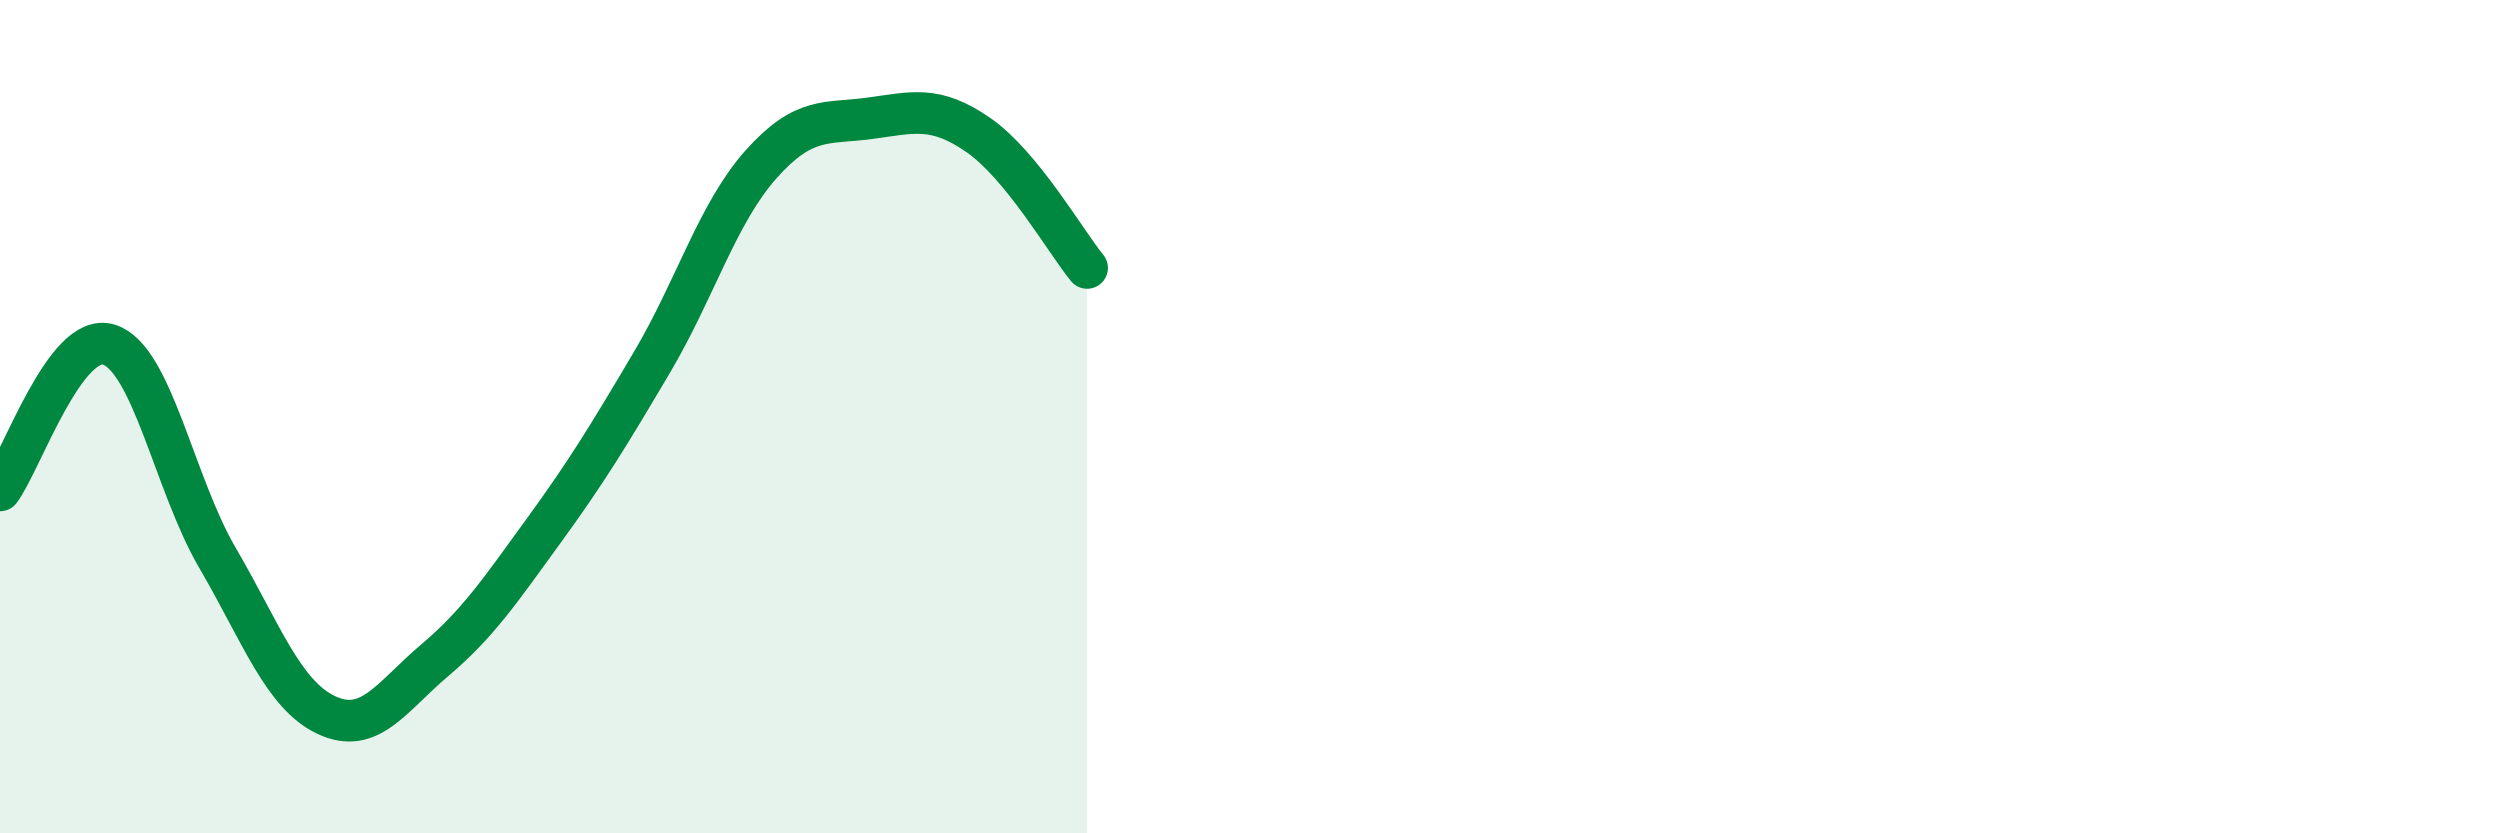
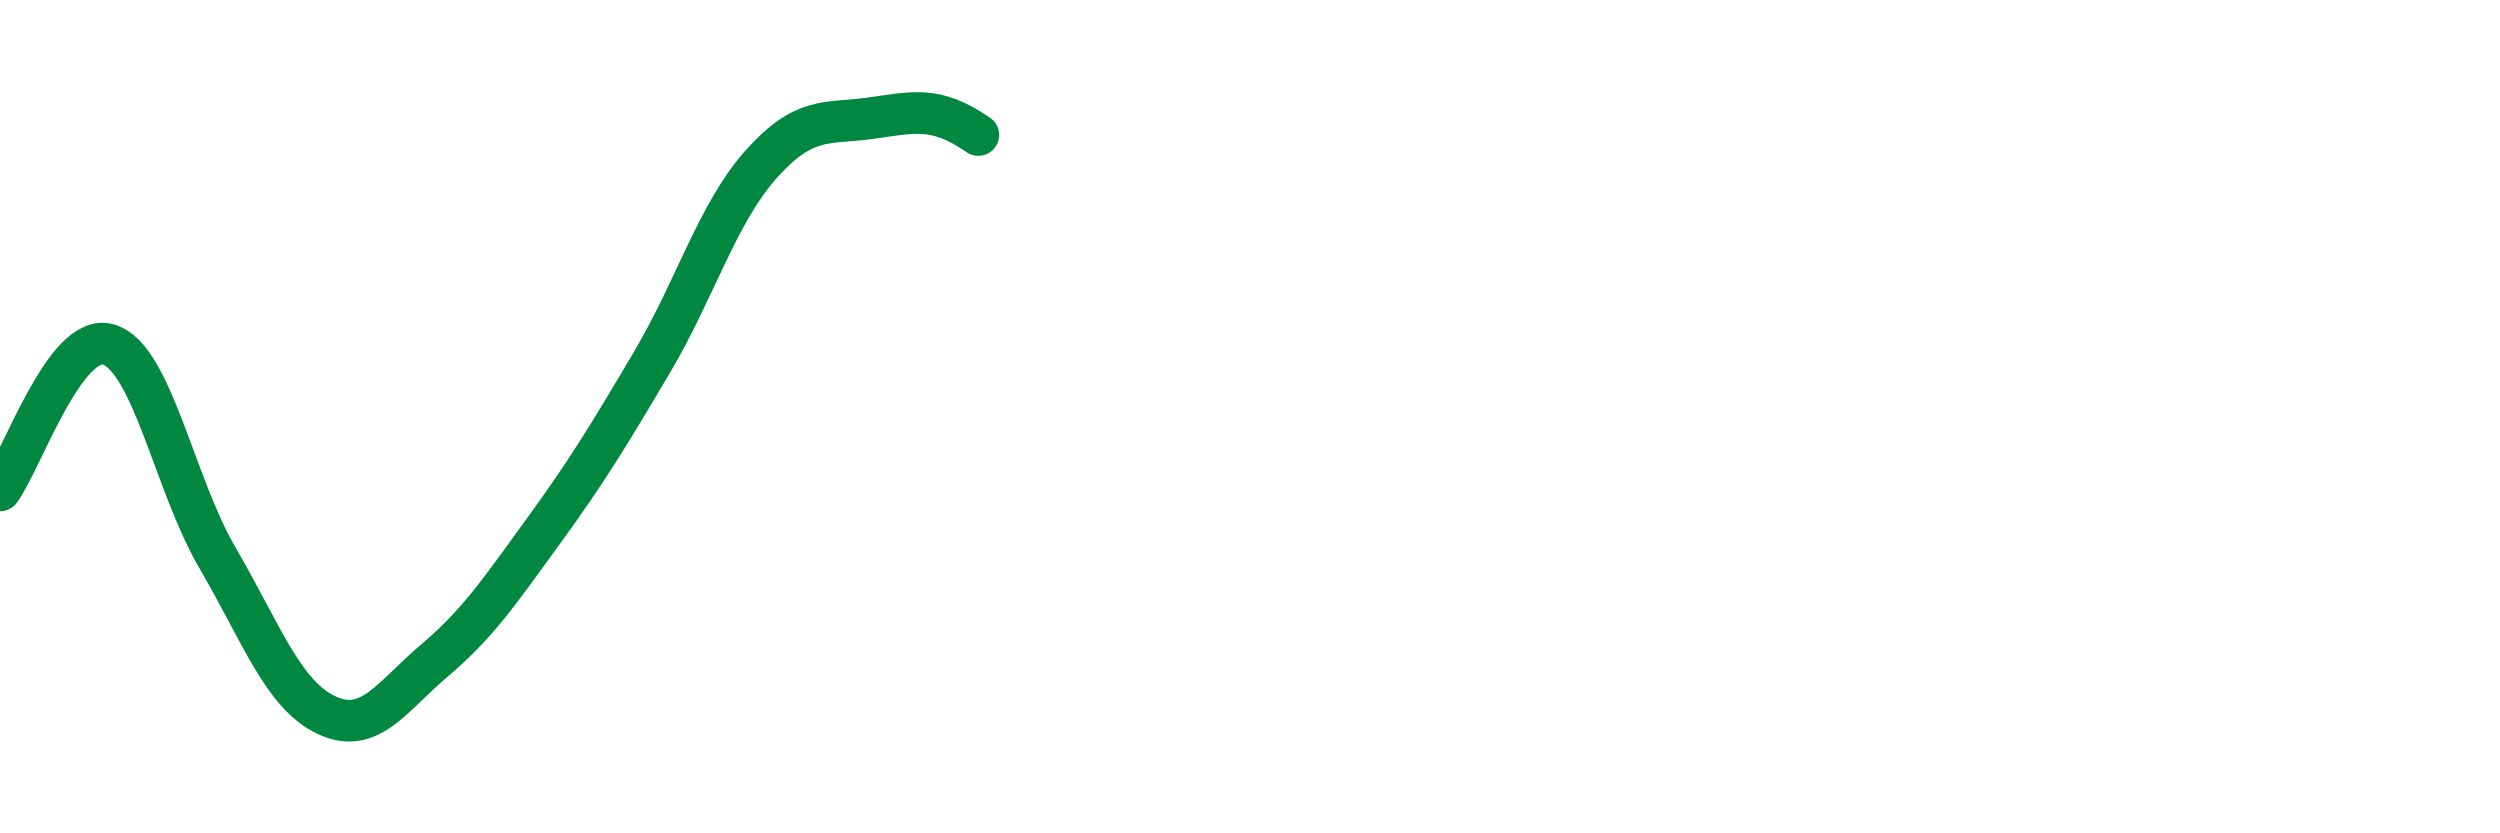
<svg xmlns="http://www.w3.org/2000/svg" width="60" height="20" viewBox="0 0 60 20">
-   <path d="M 0,11.77 C 0.52,11.07 1.57,7.95 2.61,8.27 C 3.65,8.59 4.18,11.61 5.22,13.39 C 6.26,15.17 6.79,16.67 7.83,17.16 C 8.87,17.65 9.39,16.73 10.43,15.85 C 11.47,14.97 12,14.18 13.04,12.75 C 14.08,11.32 14.61,10.45 15.65,8.69 C 16.69,6.93 17.22,5.12 18.26,3.95 C 19.3,2.78 19.83,2.98 20.87,2.84 C 21.91,2.7 22.44,2.52 23.48,3.24 C 24.52,3.96 25.57,5.79 26.09,6.43L26.09 20L0 20Z" fill="#008740" opacity="0.1" stroke-linecap="round" stroke-linejoin="round" />
-   <path d="M 0,11.77 C 0.52,11.07 1.57,7.95 2.61,8.27 C 3.65,8.59 4.18,11.61 5.22,13.39 C 6.26,15.17 6.79,16.67 7.83,17.16 C 8.87,17.65 9.39,16.73 10.43,15.85 C 11.47,14.97 12,14.18 13.04,12.75 C 14.08,11.32 14.61,10.45 15.65,8.69 C 16.69,6.93 17.22,5.12 18.26,3.95 C 19.3,2.78 19.83,2.98 20.87,2.84 C 21.91,2.7 22.44,2.52 23.48,3.24 C 24.52,3.96 25.57,5.79 26.09,6.43" stroke="#008740" stroke-width="1" fill="none" stroke-linecap="round" stroke-linejoin="round" />
+   <path d="M 0,11.77 C 0.52,11.07 1.57,7.95 2.61,8.27 C 3.65,8.59 4.18,11.61 5.22,13.39 C 6.26,15.17 6.79,16.67 7.83,17.16 C 8.87,17.65 9.39,16.73 10.43,15.85 C 11.47,14.97 12,14.18 13.04,12.75 C 14.08,11.32 14.61,10.45 15.65,8.69 C 16.69,6.93 17.22,5.12 18.26,3.95 C 19.3,2.78 19.83,2.98 20.87,2.84 C 21.91,2.7 22.44,2.52 23.48,3.24 " stroke="#008740" stroke-width="1" fill="none" stroke-linecap="round" stroke-linejoin="round" />
</svg>